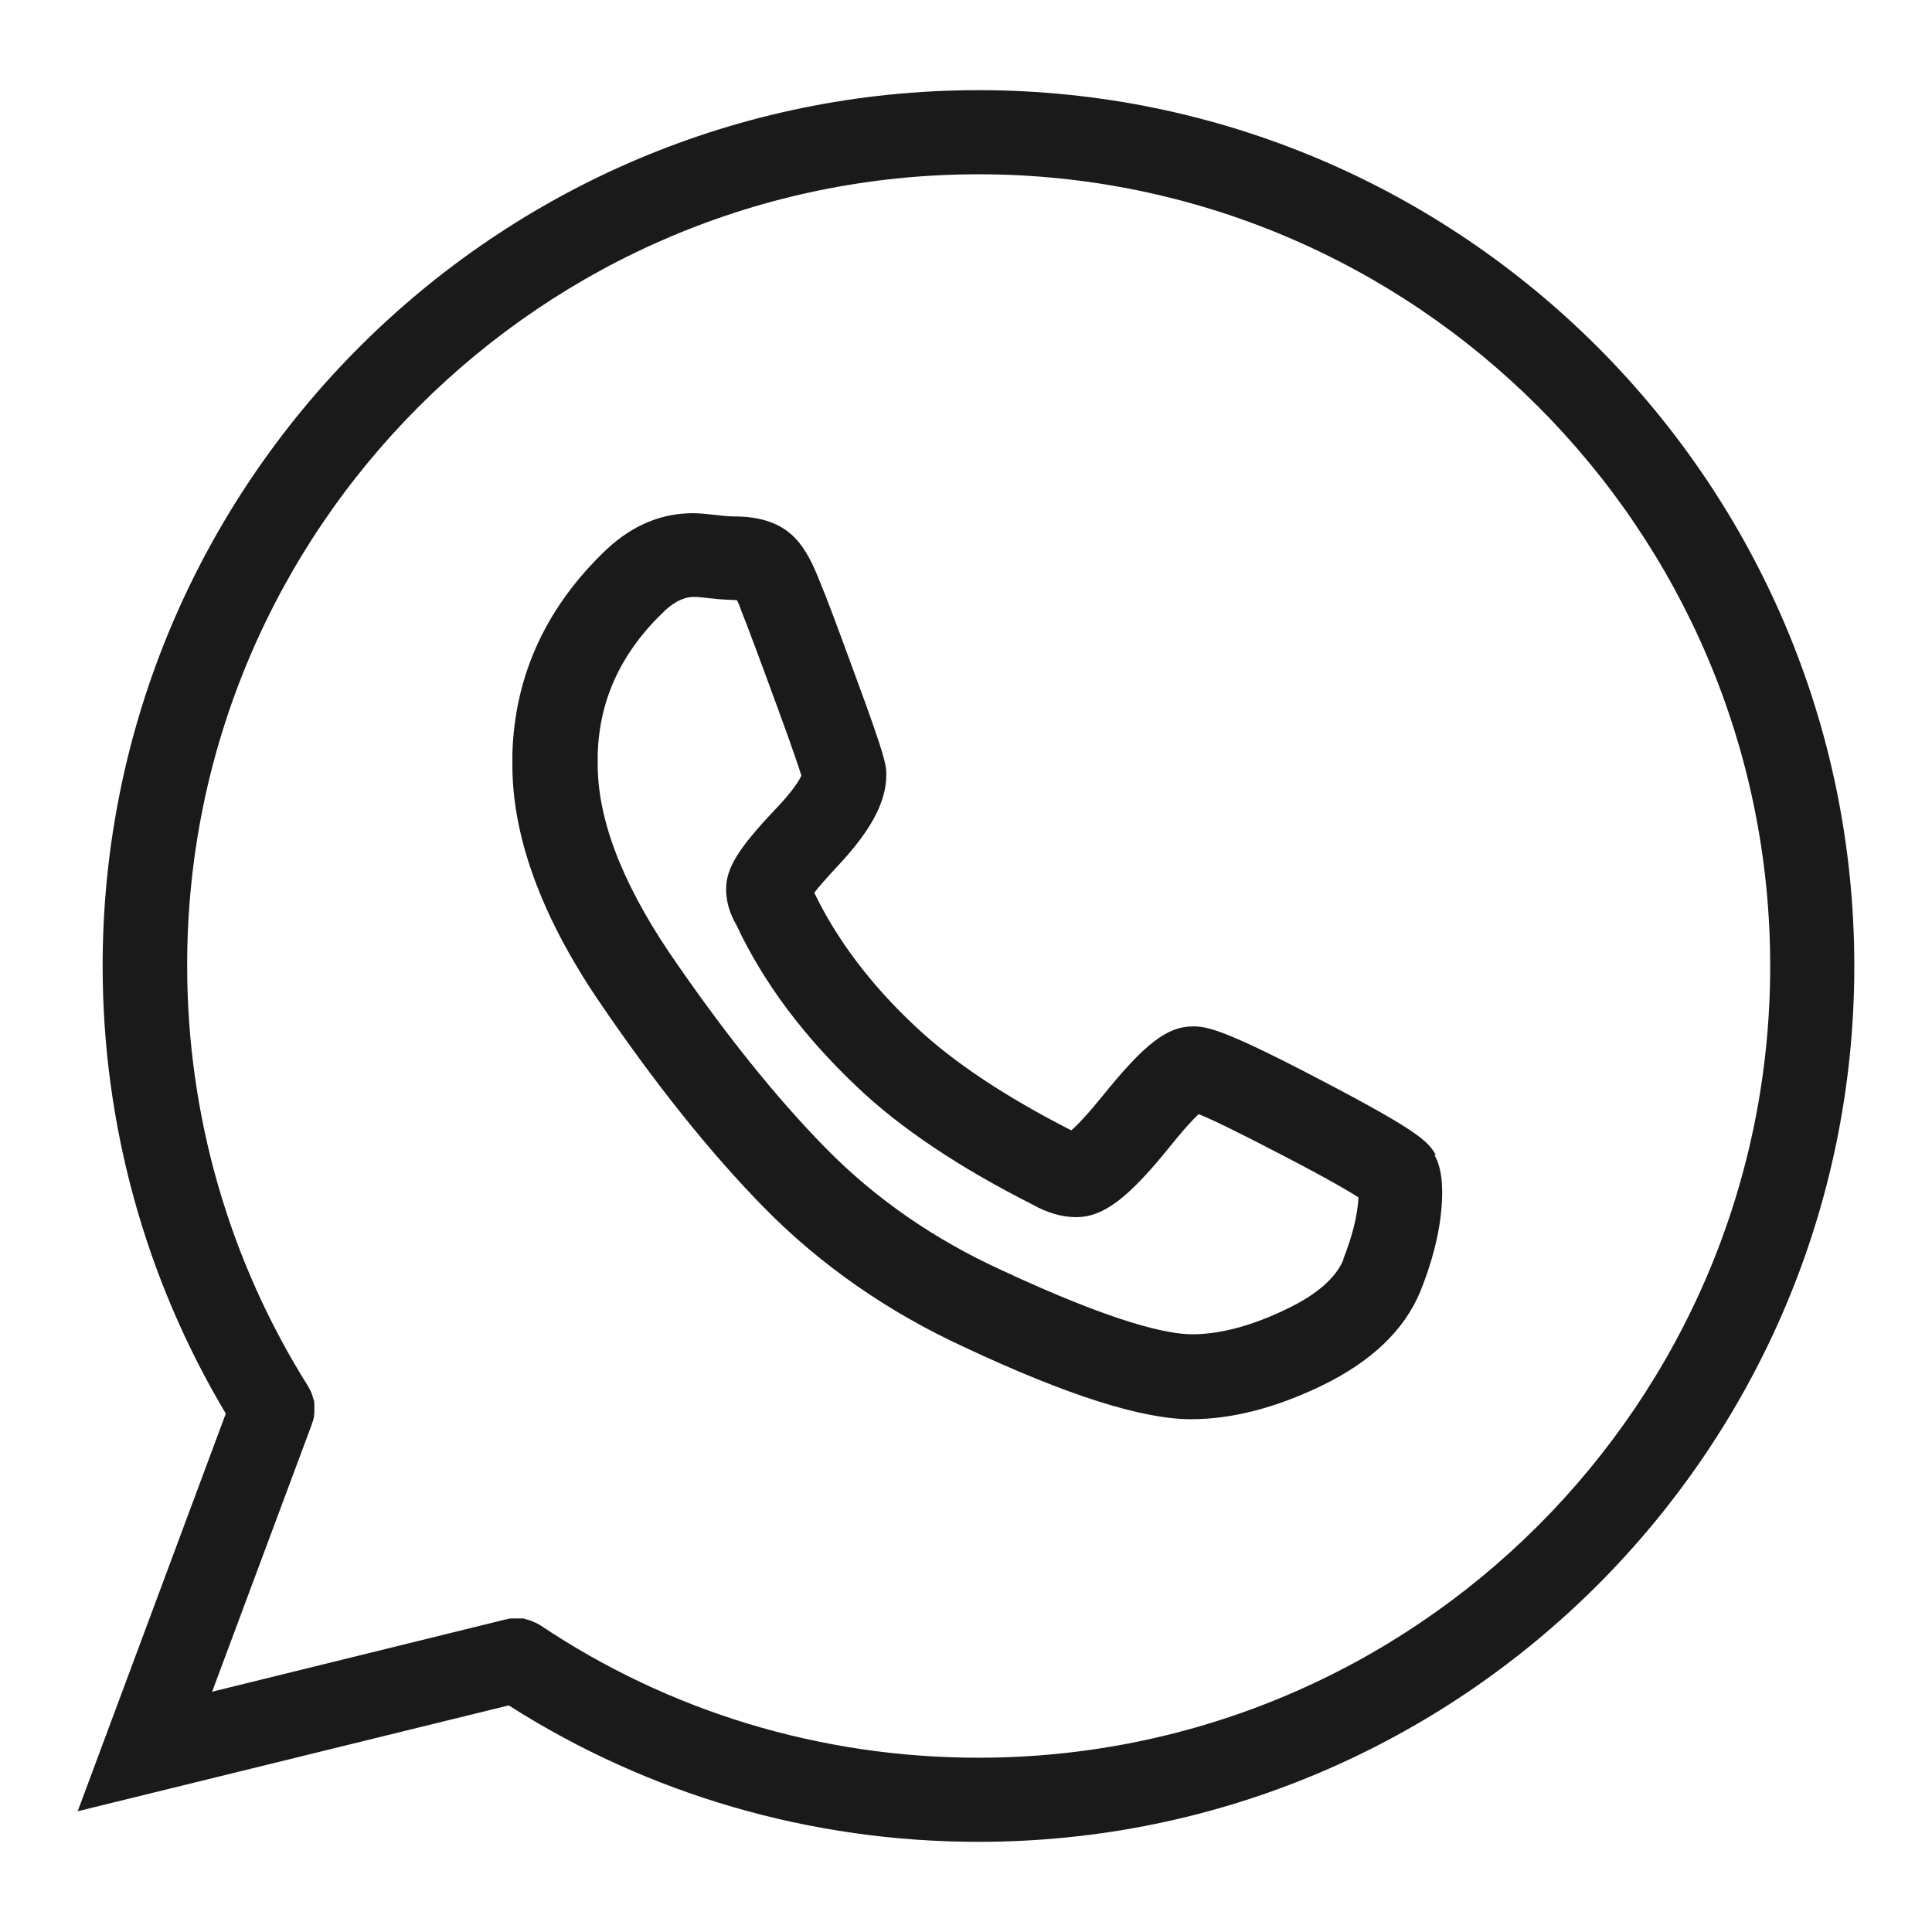
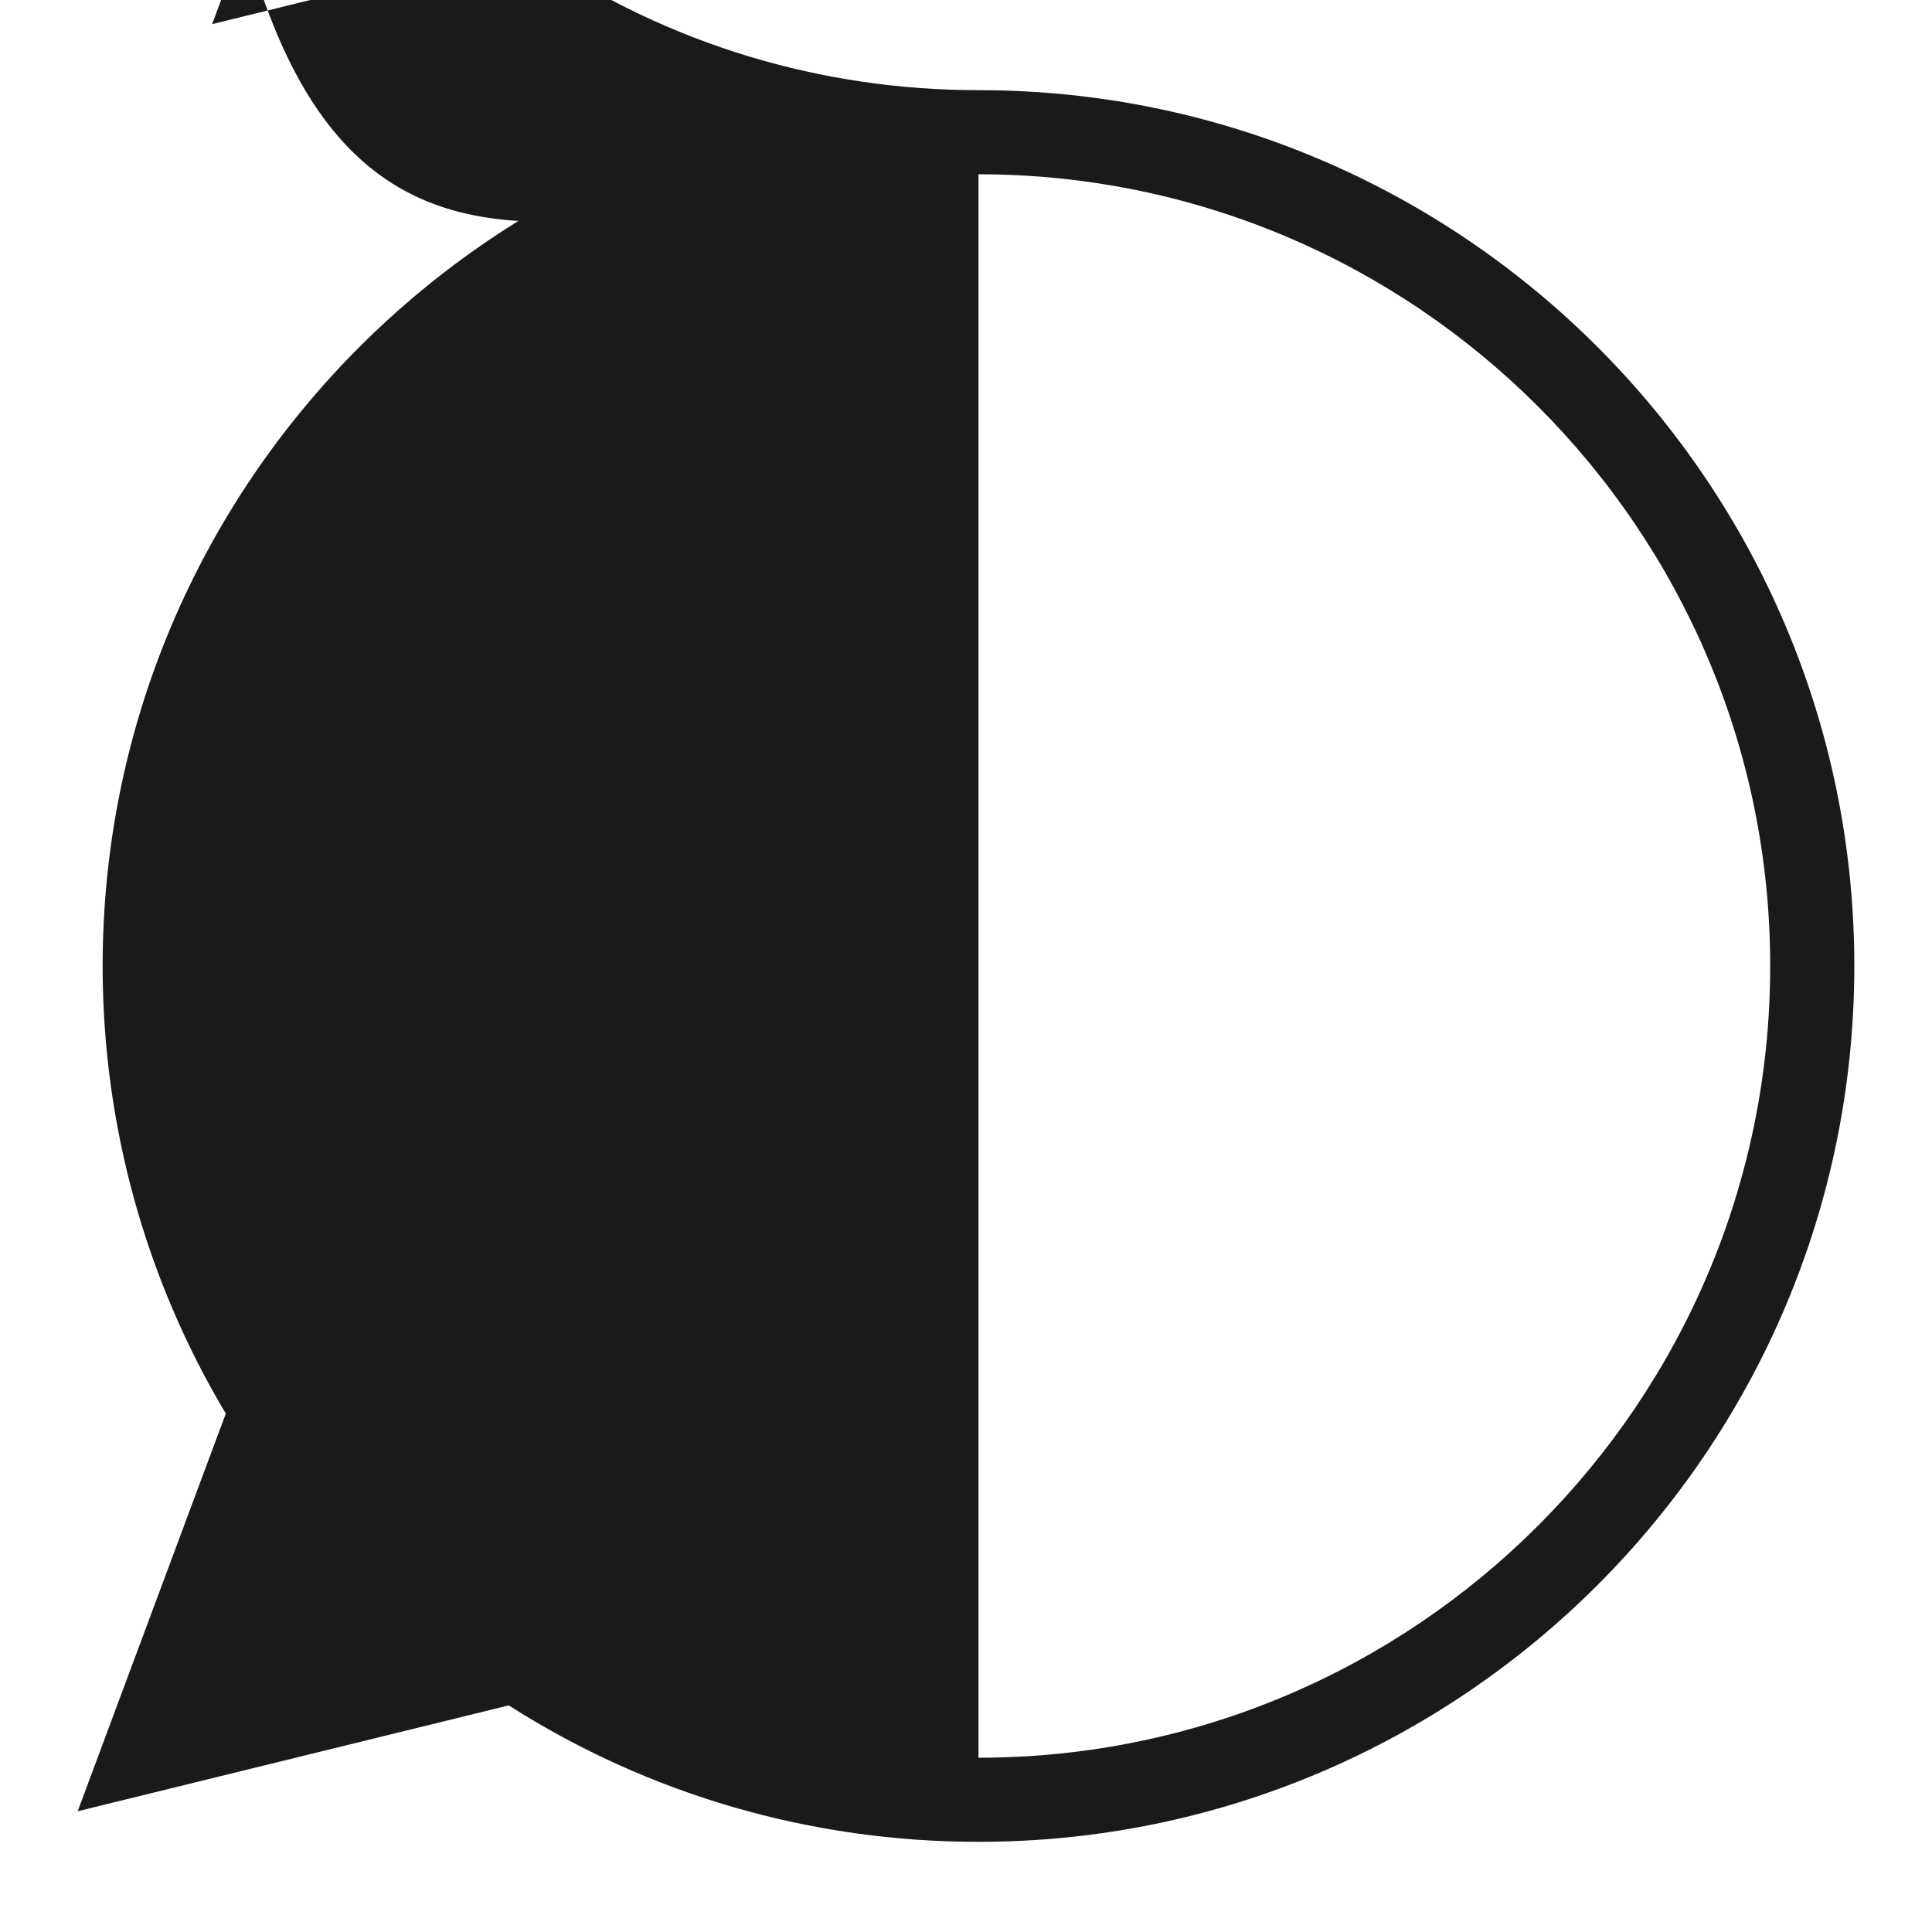
<svg xmlns="http://www.w3.org/2000/svg" id="_Слой_1" data-name="Слой 1" version="1.1" viewBox="0 0 48 48">
-   <path d="M35.67,28.69c-.19-.33-.41-.58-2.88-1.87-2.35-1.23-2.79-1.32-3.15-1.32-.64,0-1.2.43-2.24,1.72-.39.48-.63.73-.78.86h-.01c-1.63-.83-2.94-1.7-3.88-2.59-1.1-1.03-1.94-2.15-2.5-3.31.1-.13.28-.34.56-.64.84-.89,1.23-1.61,1.23-2.29,0-.22,0-.38-.75-2.41-.46-1.26-.76-2.06-.91-2.41-.22-.57-.44-.93-.72-1.17-.34-.29-.8-.43-1.41-.43-.05,0-.16,0-.39-.03-.27-.03-.46-.05-.62-.05-.78,0-1.49.29-2.14.89-1.49,1.41-2.29,3.11-2.35,5.08v.21c-.02,1.79.69,3.78,2.12,5.9,1.41,2.08,2.81,3.83,4.16,5.2,1.39,1.41,3.06,2.57,4.95,3.44,2.58,1.21,4.43,1.79,5.63,1.79,1.01,0,2.1-.28,3.24-.83,1.24-.6,2.06-1.38,2.46-2.35.36-.9.54-1.73.54-2.46,0-.32-.04-.58-.13-.8l-.06-.12ZM33.38,31.29c-.19.46-.67.88-1.43,1.24-.85.41-1.64.62-2.33.62-.61,0-1.92-.28-4.75-1.6-1.66-.76-3.12-1.77-4.34-3.01-1.26-1.28-2.58-2.93-3.92-4.9-1.18-1.76-1.78-3.34-1.76-4.72v-.18c.04-1.38.6-2.56,1.68-3.58.32-.29.56-.33.71-.33.02,0,.12,0,.36.03.3.04.55.04.71.05.03.06.07.15.11.27.14.35.44,1.15.89,2.38.39,1.06.54,1.52.6,1.71-.05.11-.2.37-.64.83-.93.98-1.23,1.47-1.23,1.99,0,.31.09.61.26.9.67,1.43,1.68,2.77,2.99,4.01,1.08,1.03,2.55,2.01,4.35,2.92.37.21.74.32,1.1.32.66,0,1.28-.46,2.29-1.71.36-.45.6-.71.75-.85.3.12.89.4,2.04,1,1.12.58,1.67.9,1.93,1.07-.02.44-.15.96-.38,1.54Z" style="fill: #1a1a1a; stroke-width: 0px;" />
-   <path d="M24.31,2.24C12.31,2.24,2.55,12,2.55,24c0,3.94,1.06,7.77,3.06,11.12l-3.68,9.88,10.71-2.63c3.48,2.22,7.51,3.39,11.67,3.39,12,0,21.76-9.76,21.76-21.76S36.31,2.24,24.31,2.24ZM24.31,43.67c-3.91,0-7.68-1.14-10.9-3.3,0,0-.01,0-.02-.01-.03-.02-.07-.04-.1-.05-.03-.01-.06-.03-.09-.04-.03-.01-.06-.02-.09-.03-.03,0-.07-.02-.1-.03-.03,0-.06,0-.09,0-.04,0-.08,0-.11,0-.03,0-.06,0-.09,0-.04,0-.08,0-.12.02,0,0-.02,0-.02,0l-7.31,1.8,2.48-6.65s0-.04.02-.06c.01-.04.02-.07.03-.11,0-.03,0-.06.01-.1,0-.03,0-.07,0-.1,0-.03,0-.07,0-.1,0-.03,0-.07-.01-.1,0-.03-.02-.06-.03-.1,0-.03-.02-.06-.03-.1-.01-.03-.03-.07-.05-.1-.01-.02-.02-.04-.03-.06-1.97-3.13-3.01-6.74-3.01-10.46C4.64,13.15,13.47,4.33,24.31,4.33s19.67,8.82,19.67,19.67-8.82,19.67-19.67,19.67Z" style="fill: #1a1a1a; stroke-width: 0px;" />
+   <path d="M24.31,2.24C12.31,2.24,2.55,12,2.55,24c0,3.94,1.06,7.77,3.06,11.12l-3.68,9.88,10.71-2.63c3.48,2.22,7.51,3.39,11.67,3.39,12,0,21.76-9.76,21.76-21.76S36.31,2.24,24.31,2.24Zc-3.91,0-7.68-1.14-10.9-3.3,0,0-.01,0-.02-.01-.03-.02-.07-.04-.1-.05-.03-.01-.06-.03-.09-.04-.03-.01-.06-.02-.09-.03-.03,0-.07-.02-.1-.03-.03,0-.06,0-.09,0-.04,0-.08,0-.11,0-.03,0-.06,0-.09,0-.04,0-.08,0-.12.02,0,0-.02,0-.02,0l-7.31,1.8,2.48-6.65s0-.04.02-.06c.01-.04.02-.07.03-.11,0-.03,0-.06.01-.1,0-.03,0-.07,0-.1,0-.03,0-.07,0-.1,0-.03,0-.07-.01-.1,0-.03-.02-.06-.03-.1,0-.03-.02-.06-.03-.1-.01-.03-.03-.07-.05-.1-.01-.02-.02-.04-.03-.06-1.97-3.13-3.01-6.74-3.01-10.46C4.64,13.15,13.47,4.33,24.31,4.33s19.67,8.82,19.67,19.67-8.82,19.67-19.67,19.67Z" style="fill: #1a1a1a; stroke-width: 0px;" />
</svg>